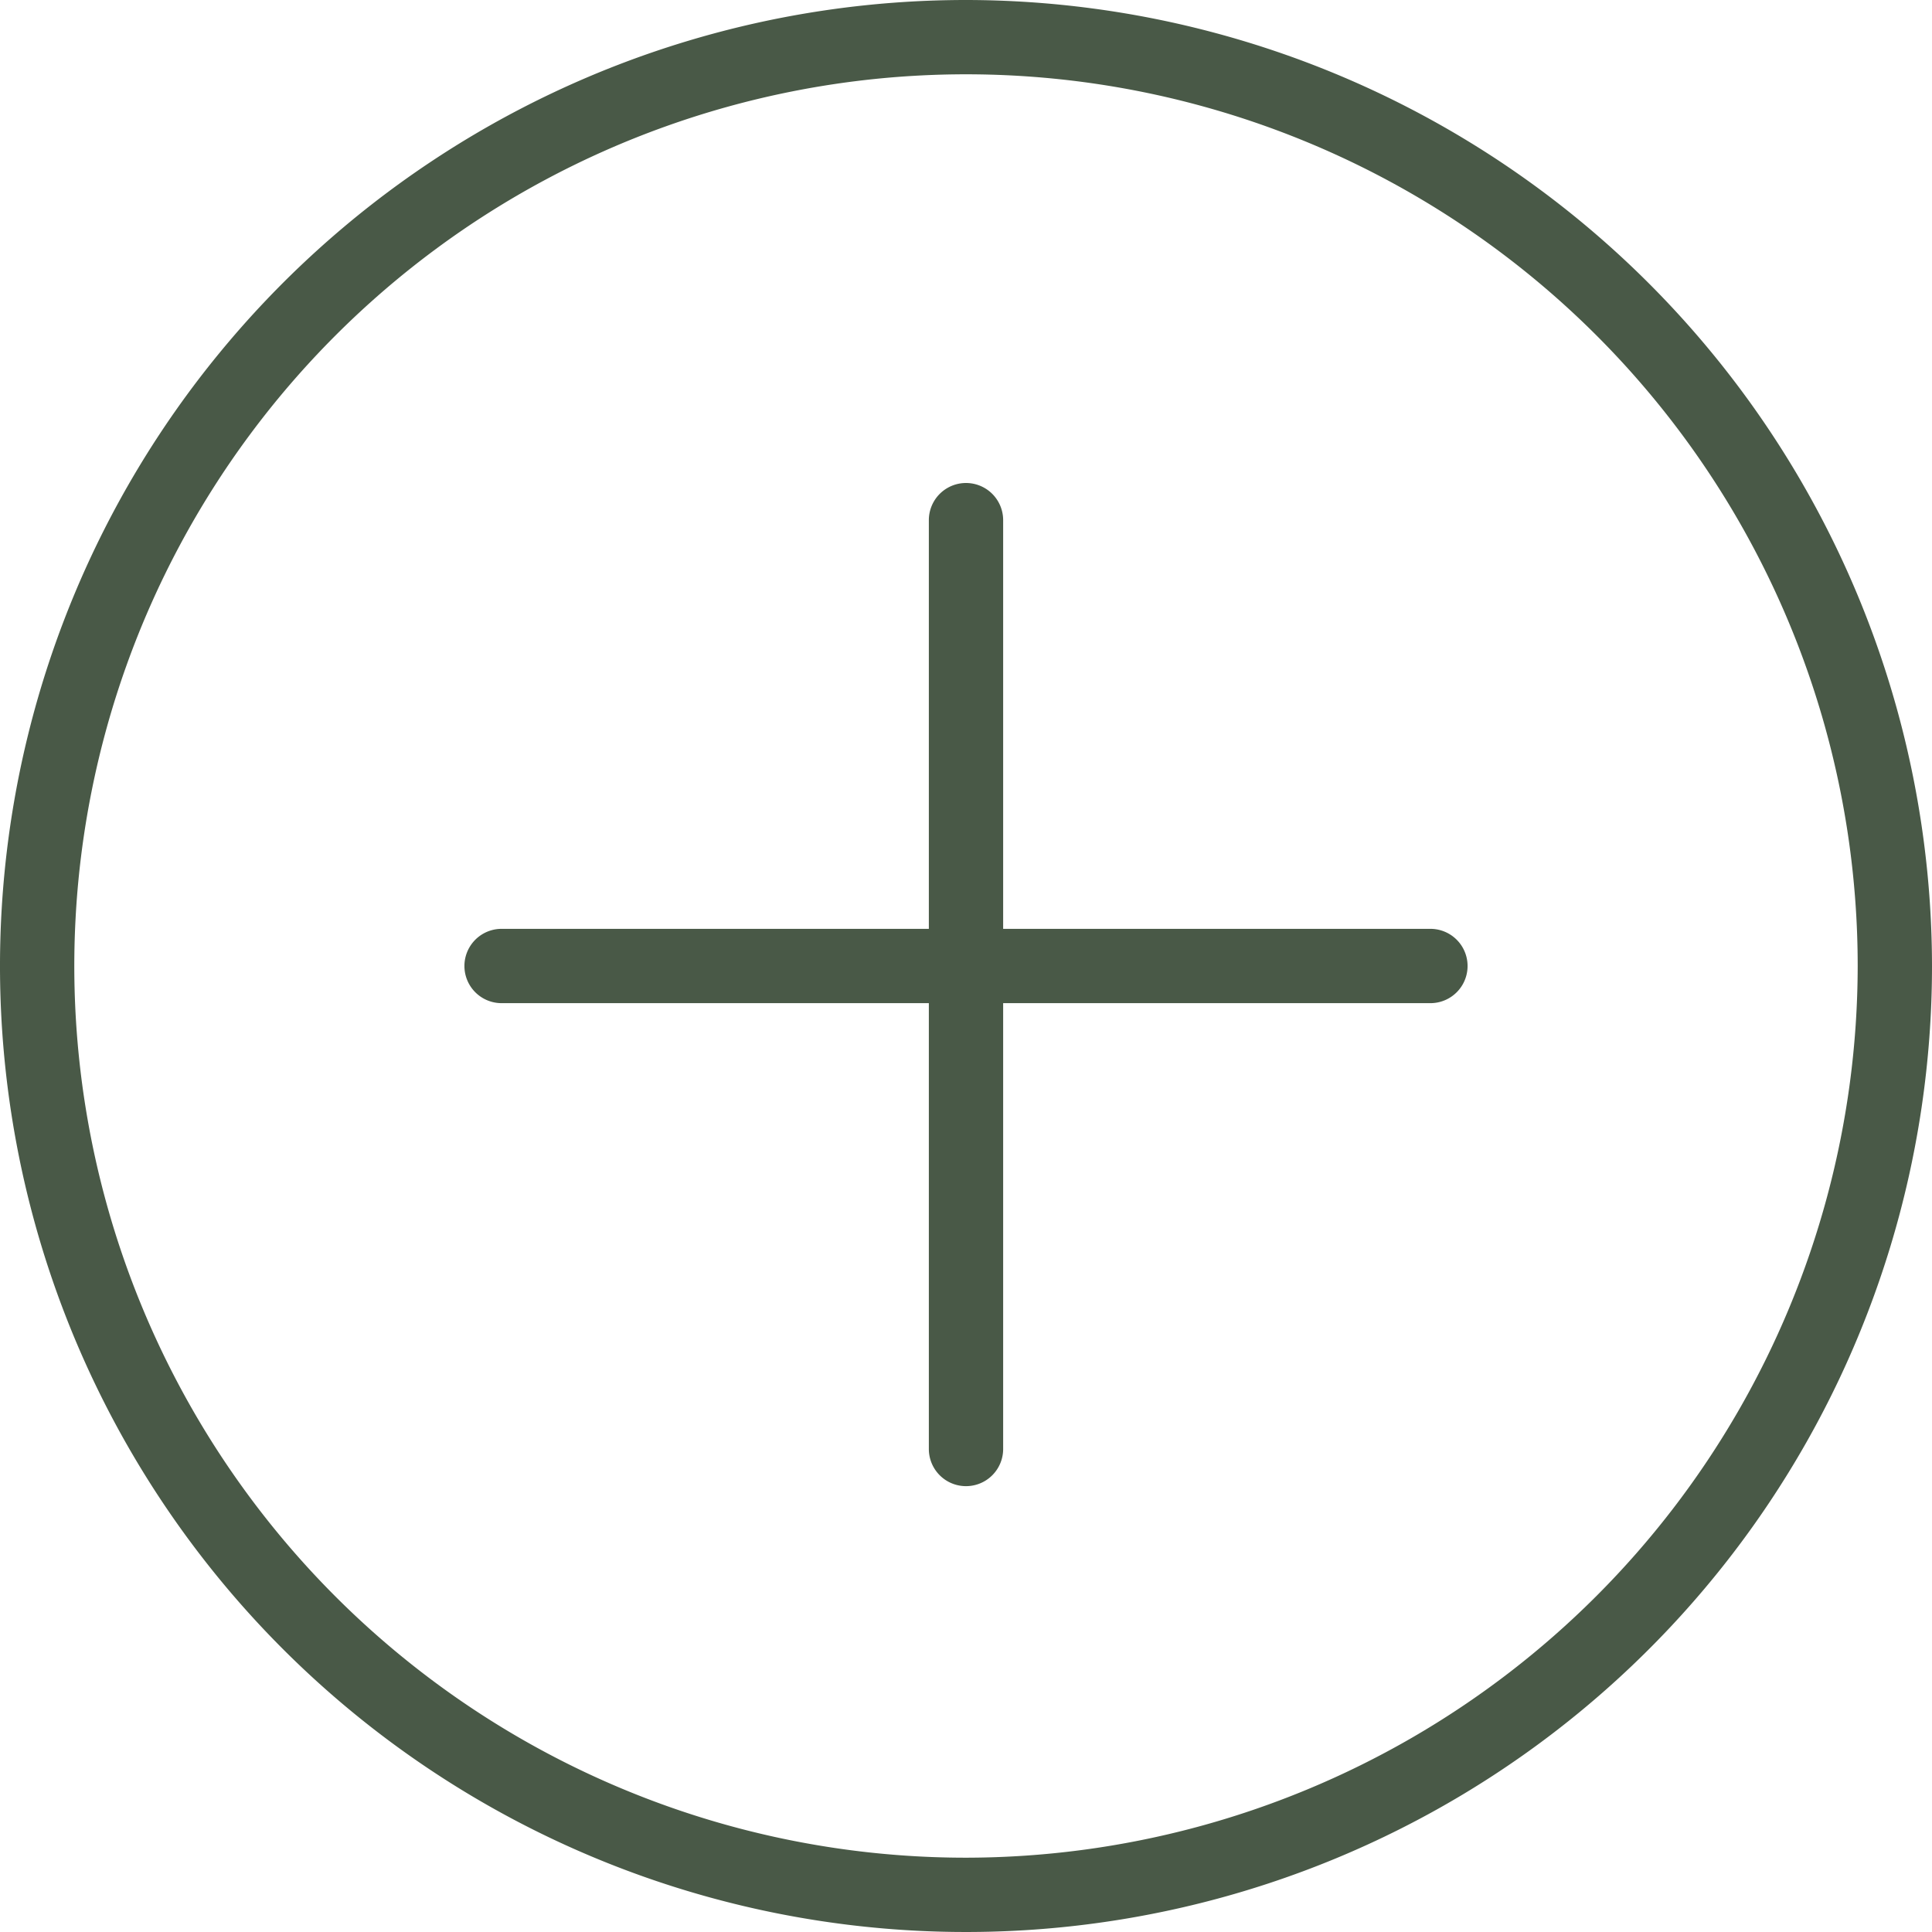
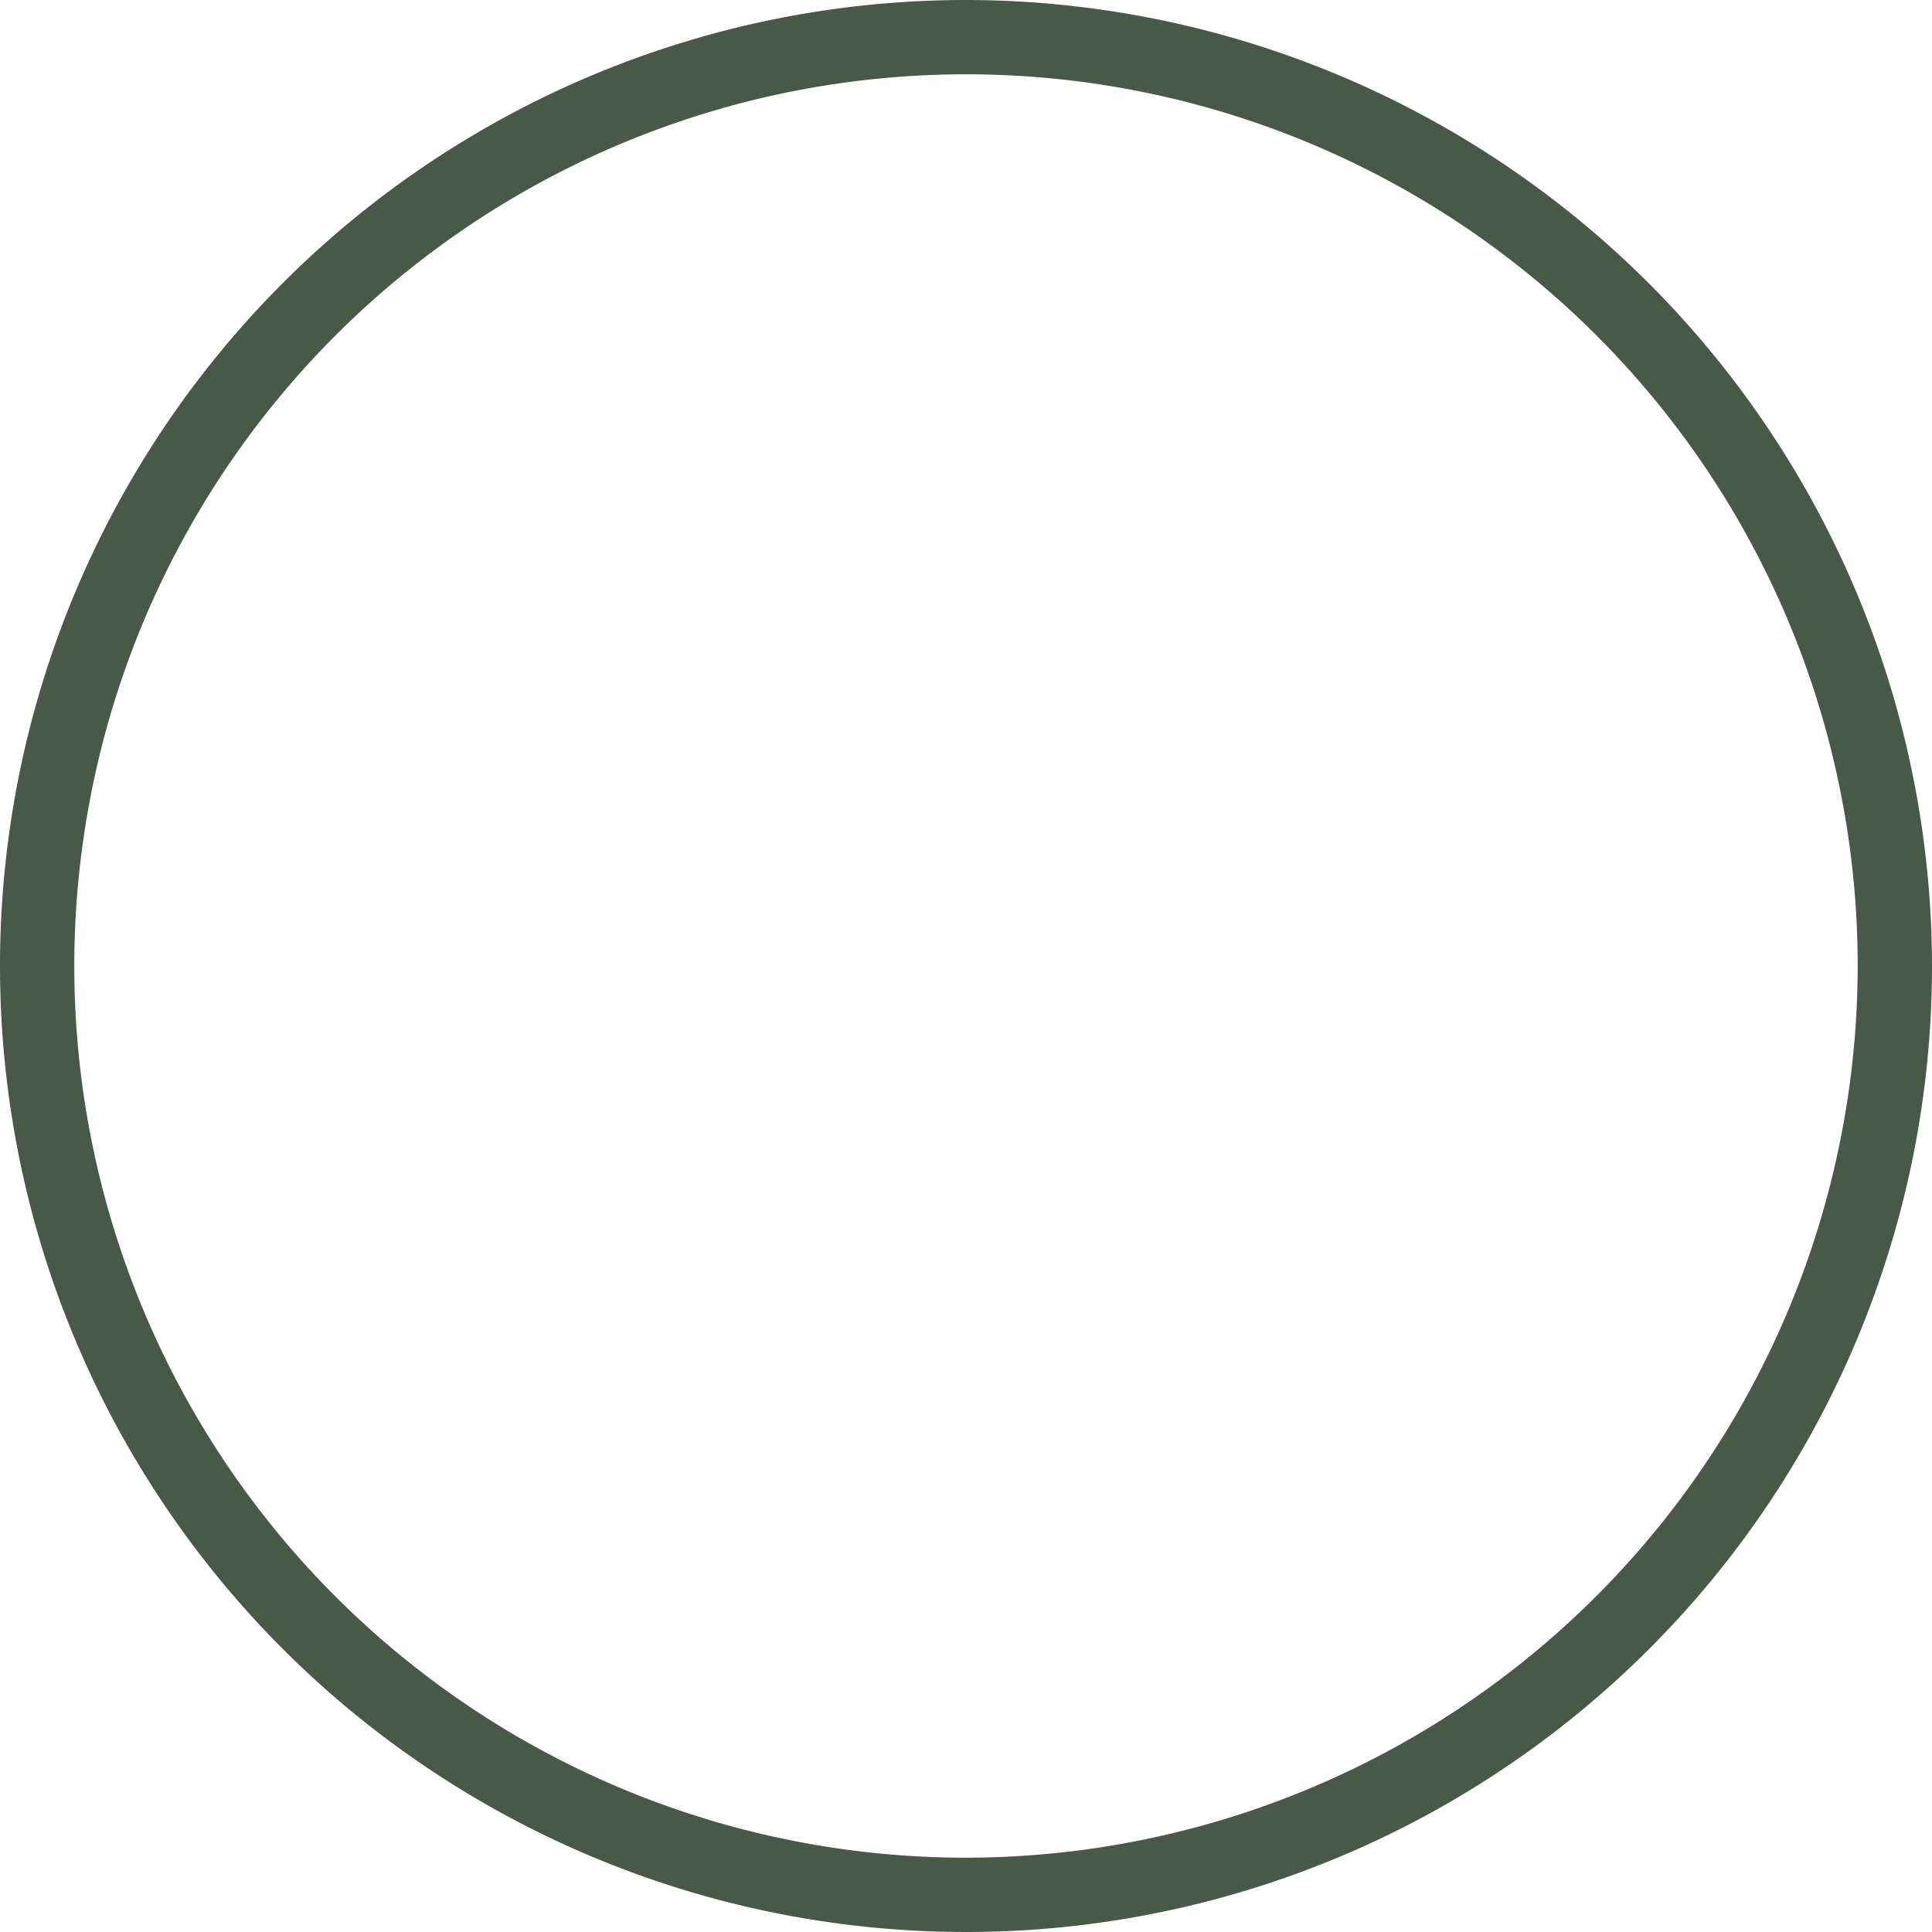
<svg xmlns="http://www.w3.org/2000/svg" data-name="Group 146" width="52" height="52">
  <path data-name="Path 305" d="M26 0a26 26 0 1026 26A26.029 26.029 0 0026 0zm0 50a24 24 0 1124-24 24.028 24.028 0 01-24 24z" fill="#495947" />
-   <path data-name="Path 306" d="M38.5 25H27V14a1 1 0 00-2 0v11H13.5a1 1 0 000 2H25v12a1 1 0 002 0V27h11.5a1 1 0 000-2z" fill="#495947" />
</svg>